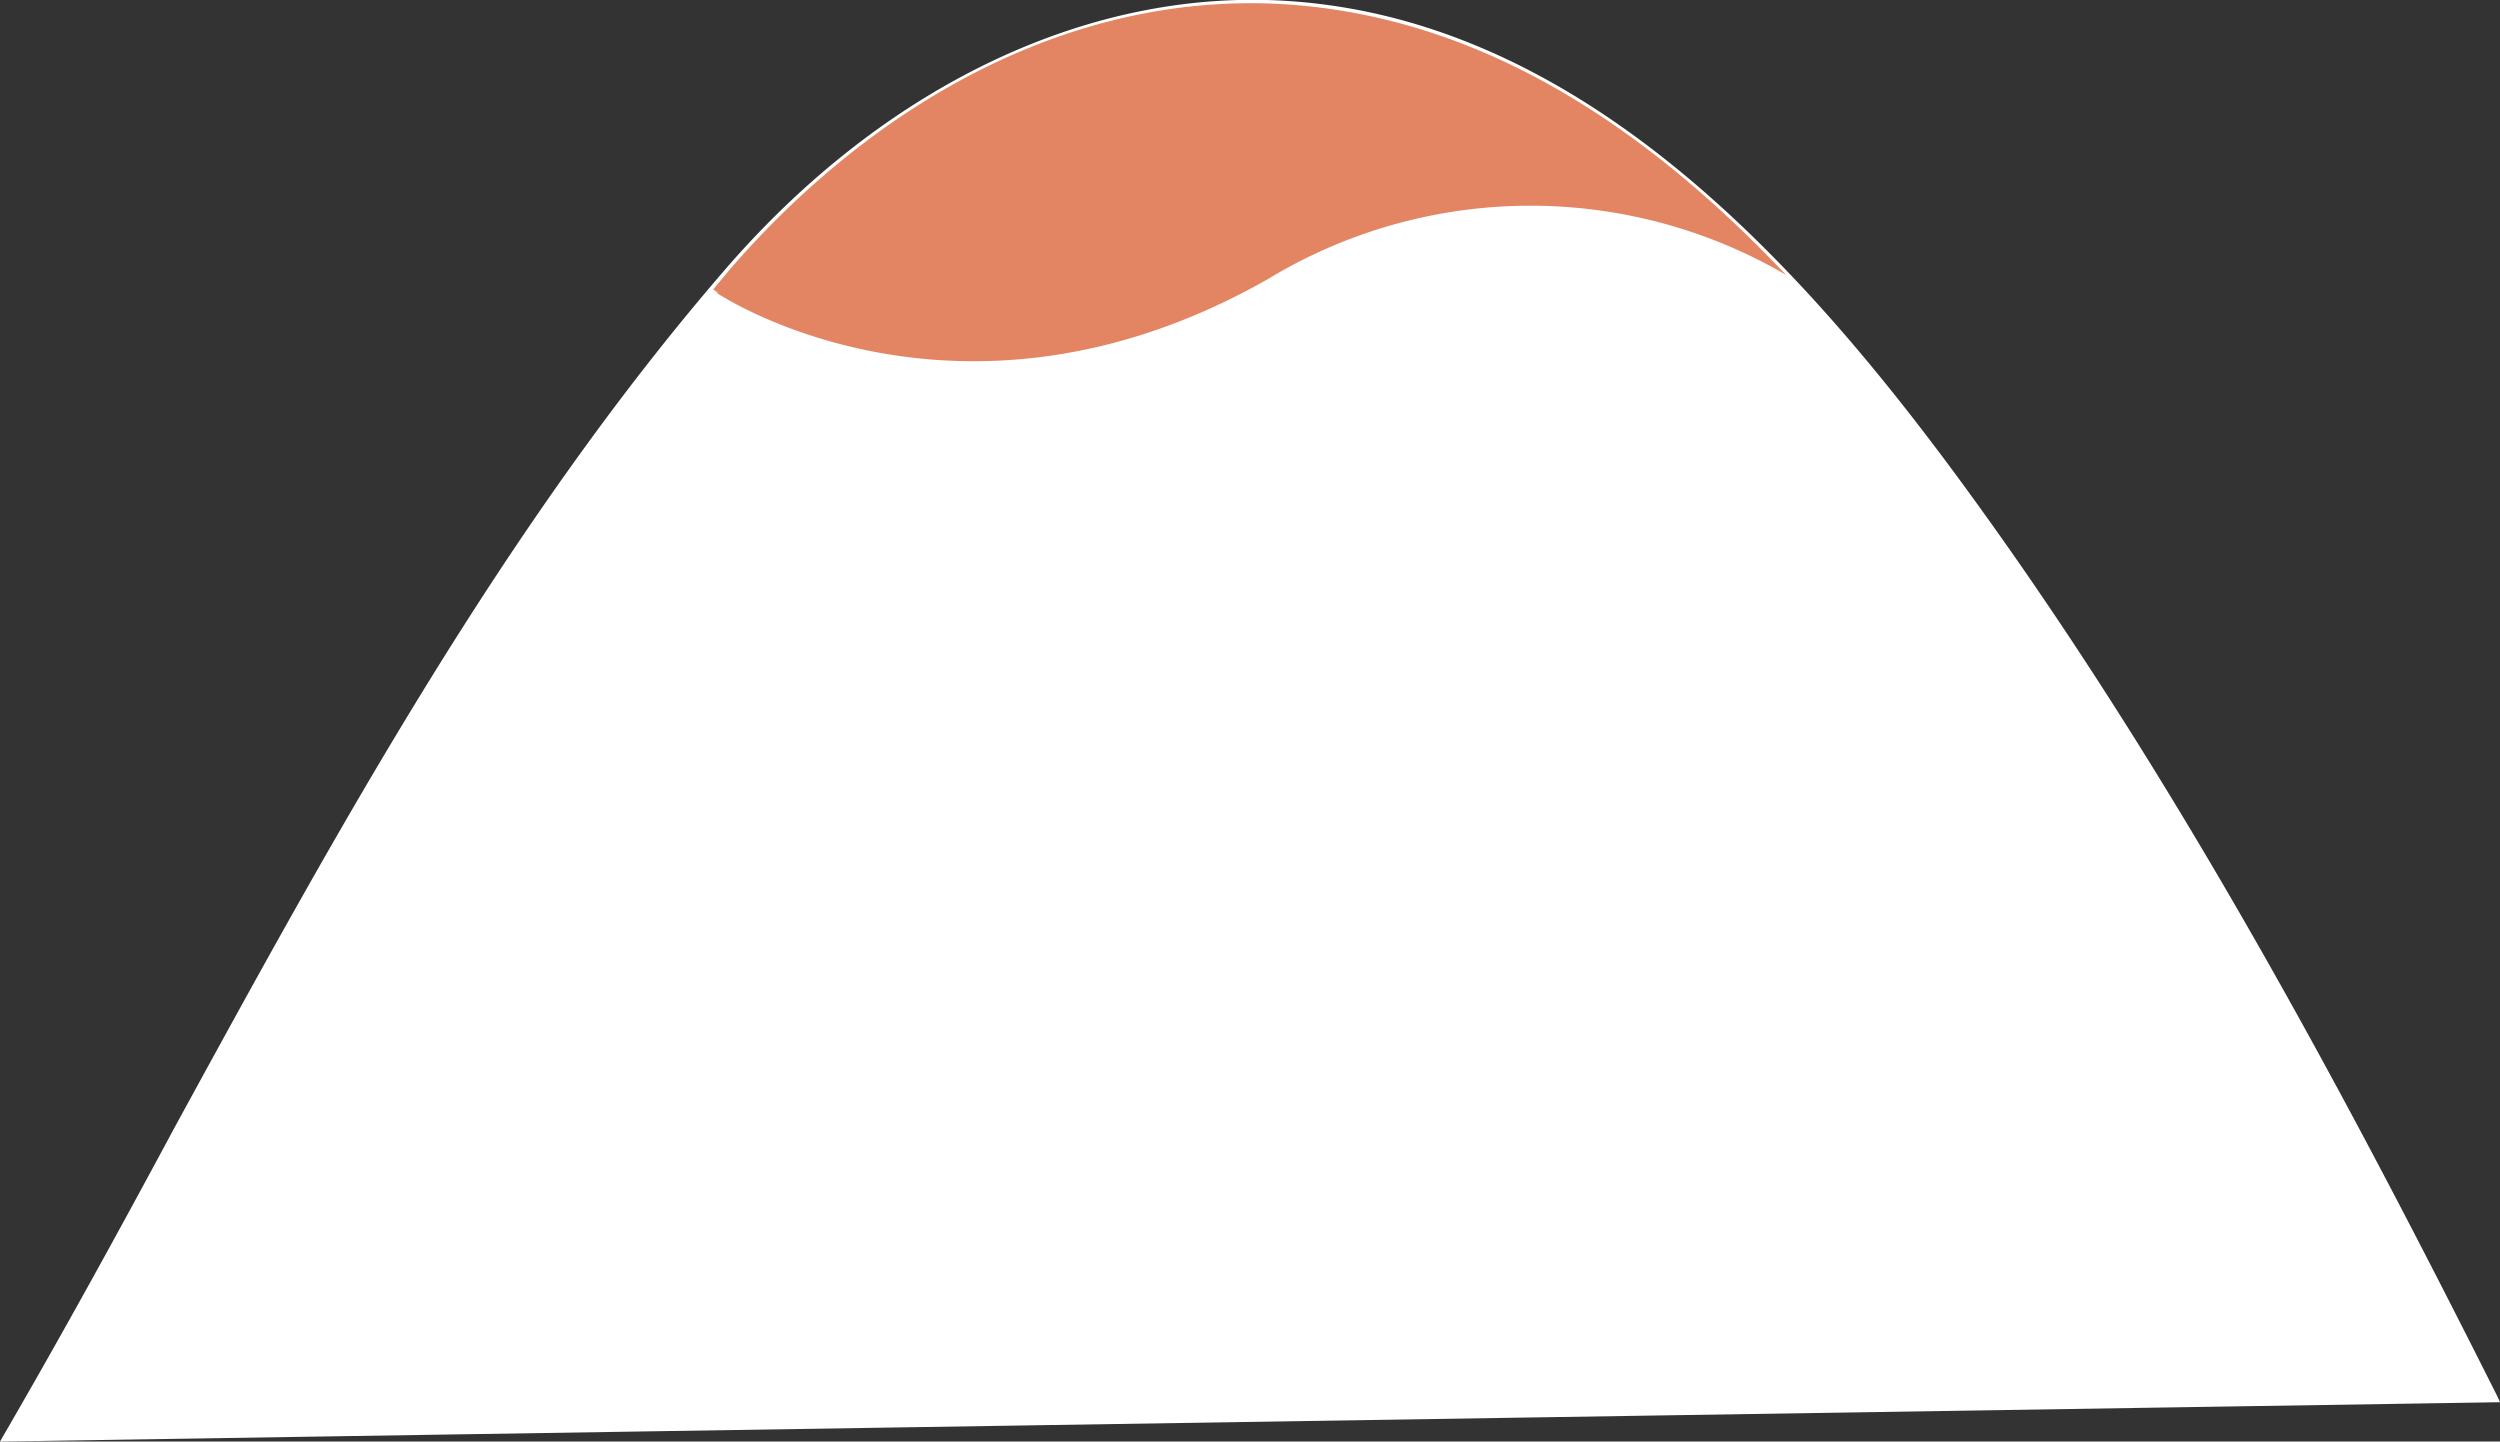
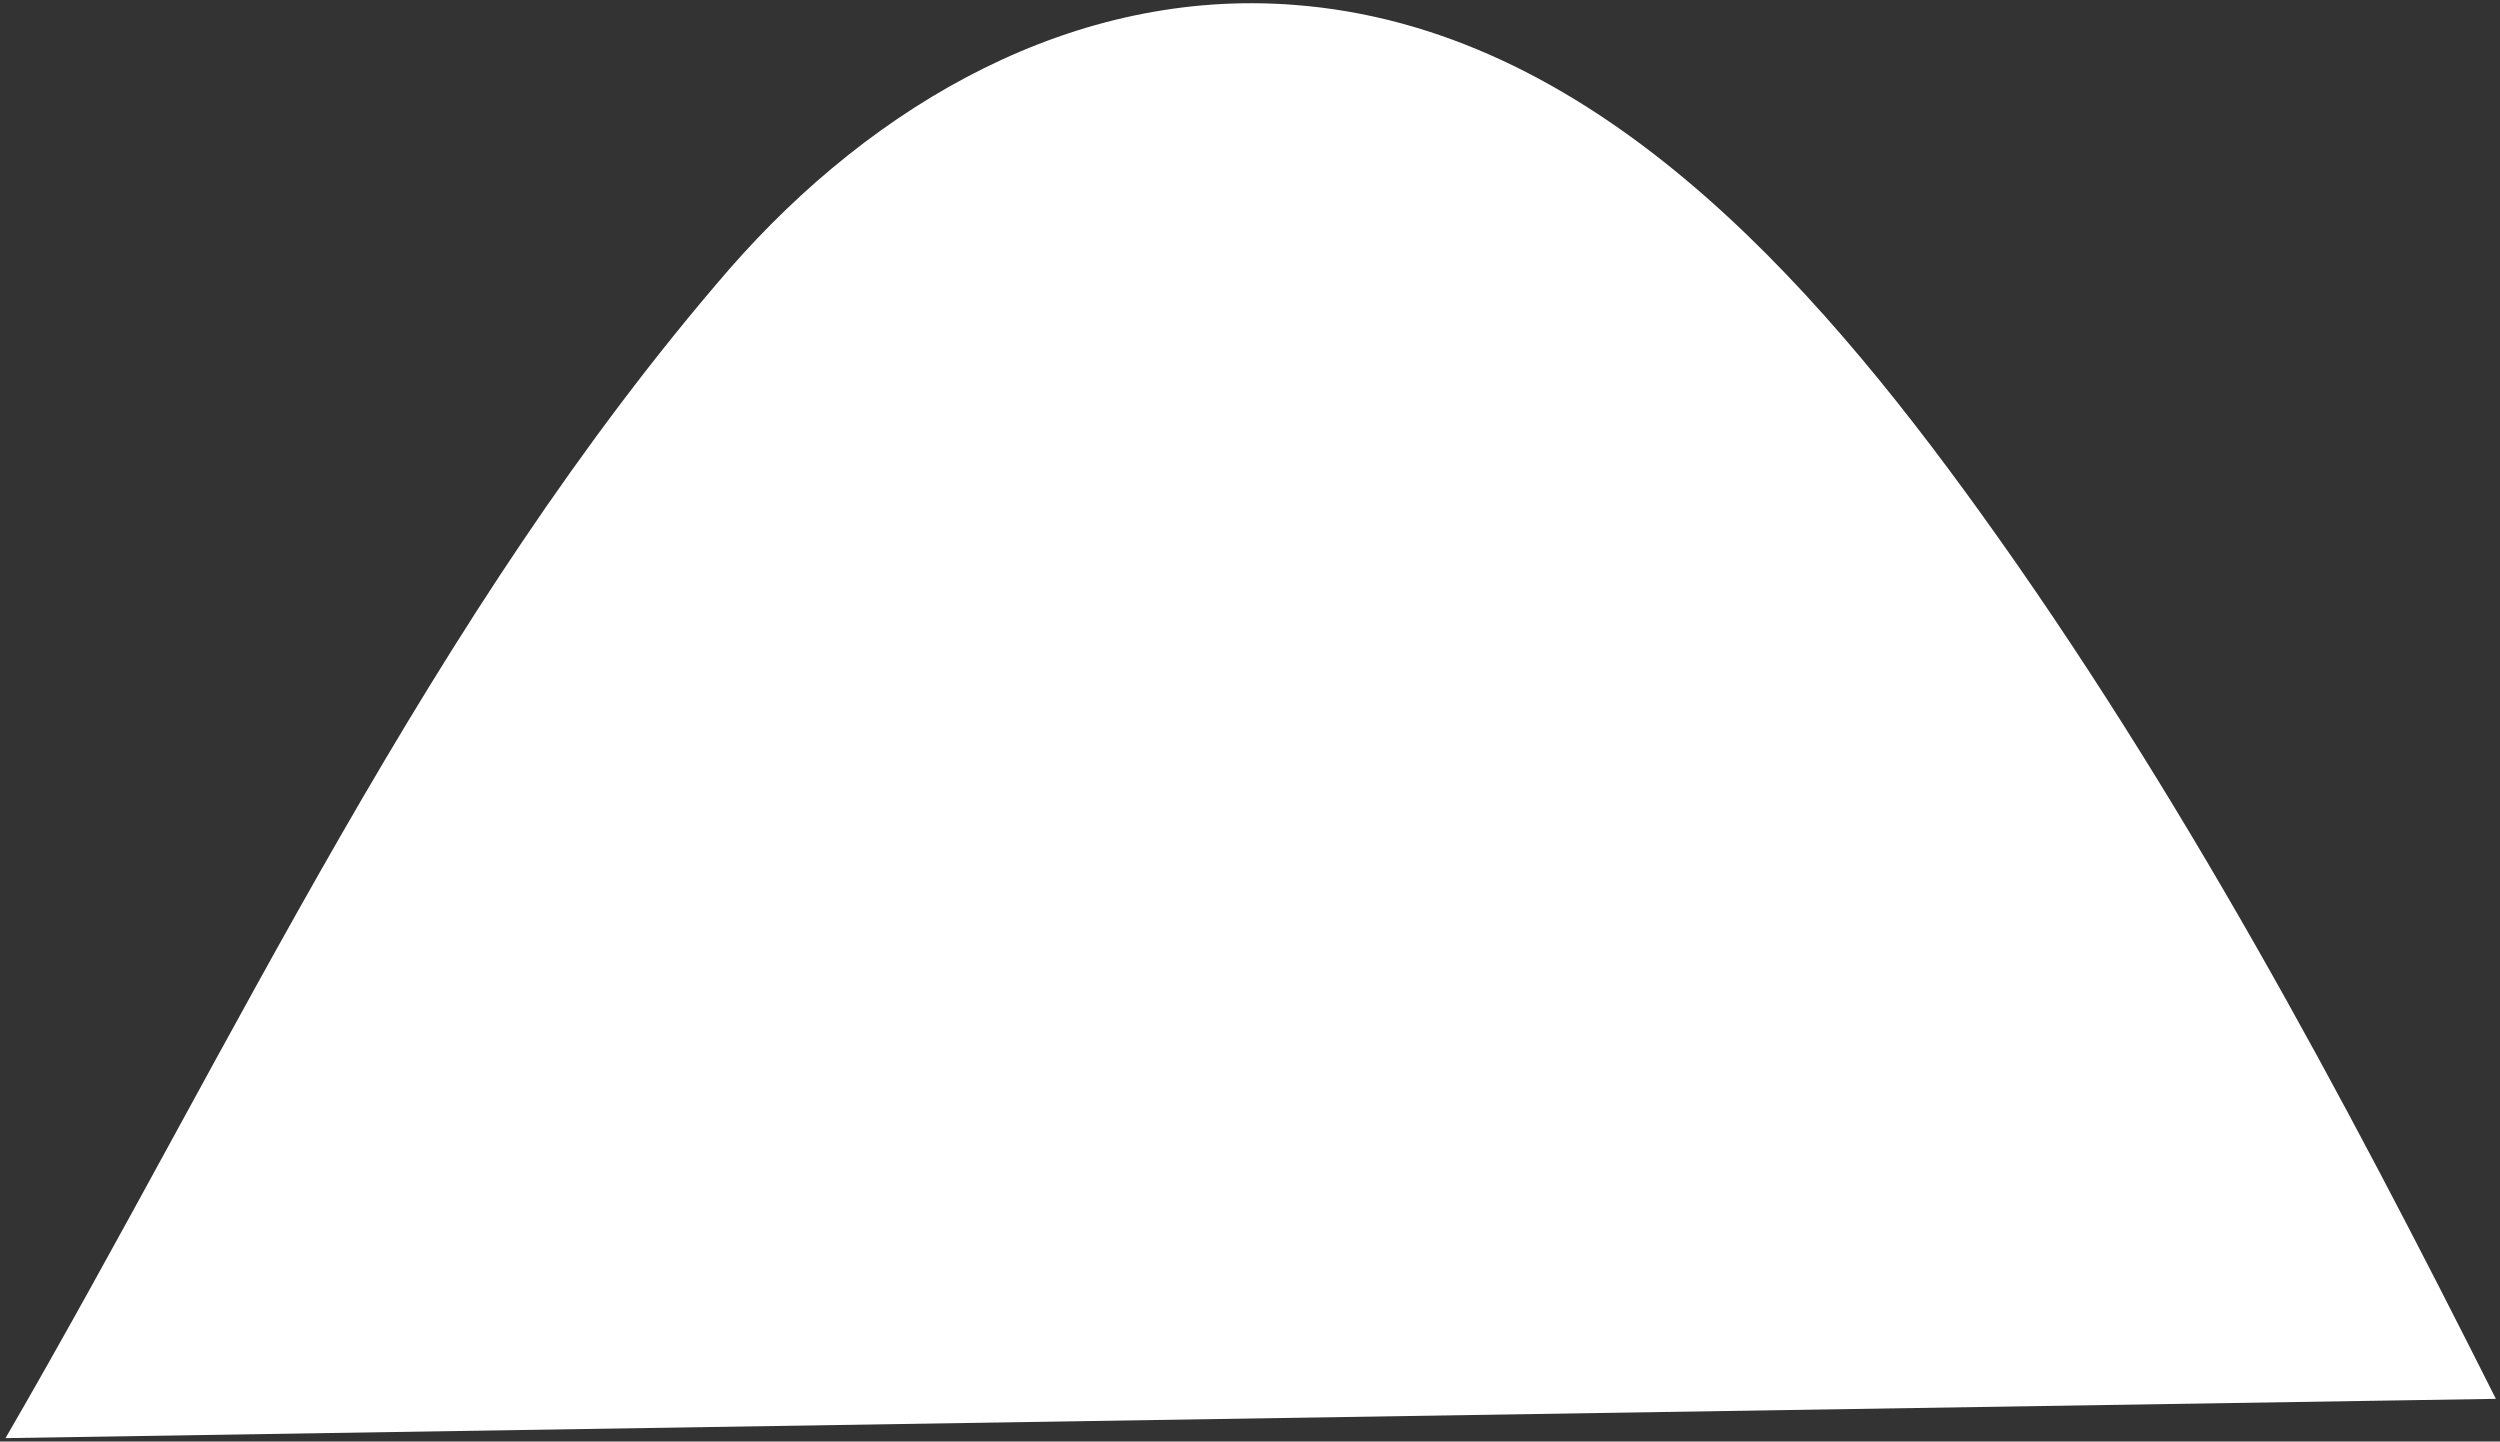
<svg xmlns="http://www.w3.org/2000/svg" width="362.8" height="209.2">
  <rect width="100%" height="100%" fill="#333333" stroke="none" />
  <path d="M.8 208.7c33.4-57.6 61.6-119.5 105-169.6C127 14.8 156-1.7 187.7.7c43 3.2 75 39.4 99.7 73.7 28.8 40 52.5 84.2 74.8 128.6L.8 208.7Z" style="fill:#fff" />
-   <path d="m0 209.2.4-.7c8.6-14.8 17-30.1 25-45 23.5-43 47.8-87.4 80.1-124.7C128.7 12.1 158.7-2 187.7.2c44 3.3 76.5 41.3 100 74 30 41.7 54.6 88.4 74.8 128.6l.3.7h-.7L0 209.2ZM181.8.9c-27 0-54.1 13.8-75.6 38.5C74 76.6 49.7 121 26.2 164c-8 14.6-16.2 29.7-24.6 44.2l359.7-5.7A955.2 955.2 0 0 0 287 74.7c-23.4-32.5-55.8-70.3-99.4-73.6a76 76 0 0 0-5.9-.2Z" style="fill:#fff" />
-   <path d="M104 42.5s35 23.6 80-2a73.5 73.5 0 0 1 75.2-.6C239.4 19 215.9 2.9 187.6.7 156-1.7 127 14.8 106 39l-2.5 3 .7.5Z" style="fill:#e38562" />
</svg>